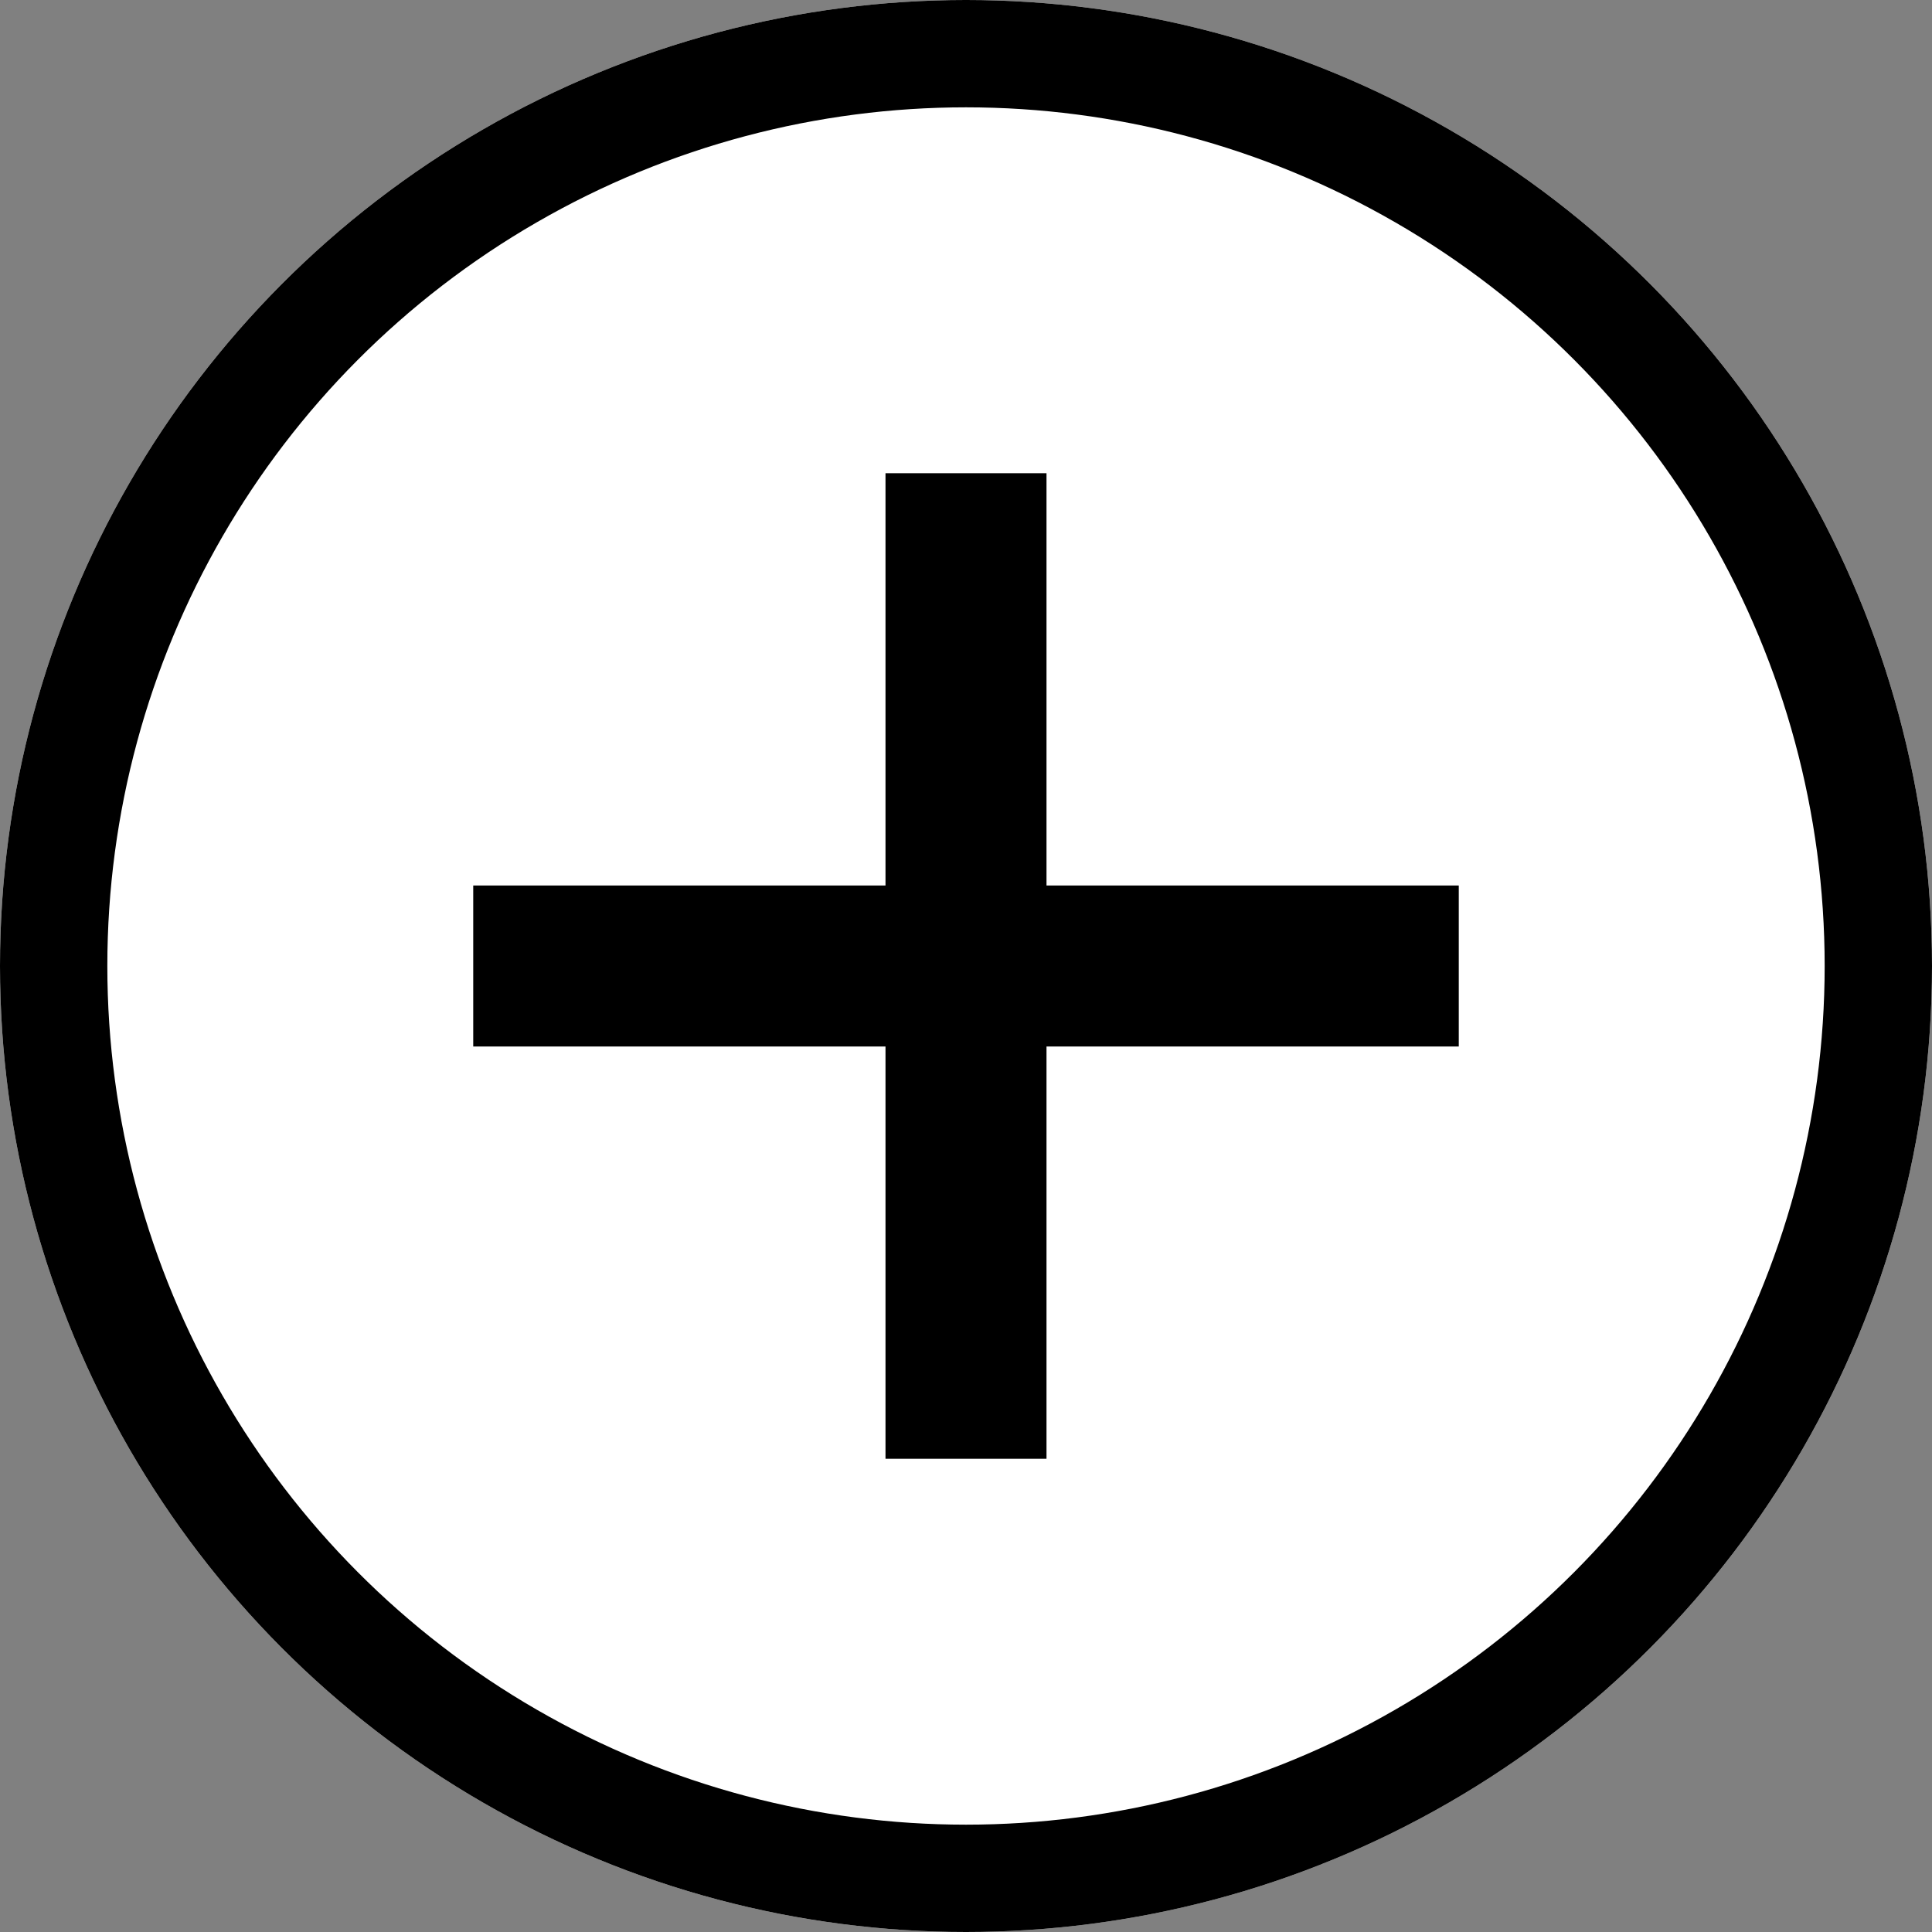
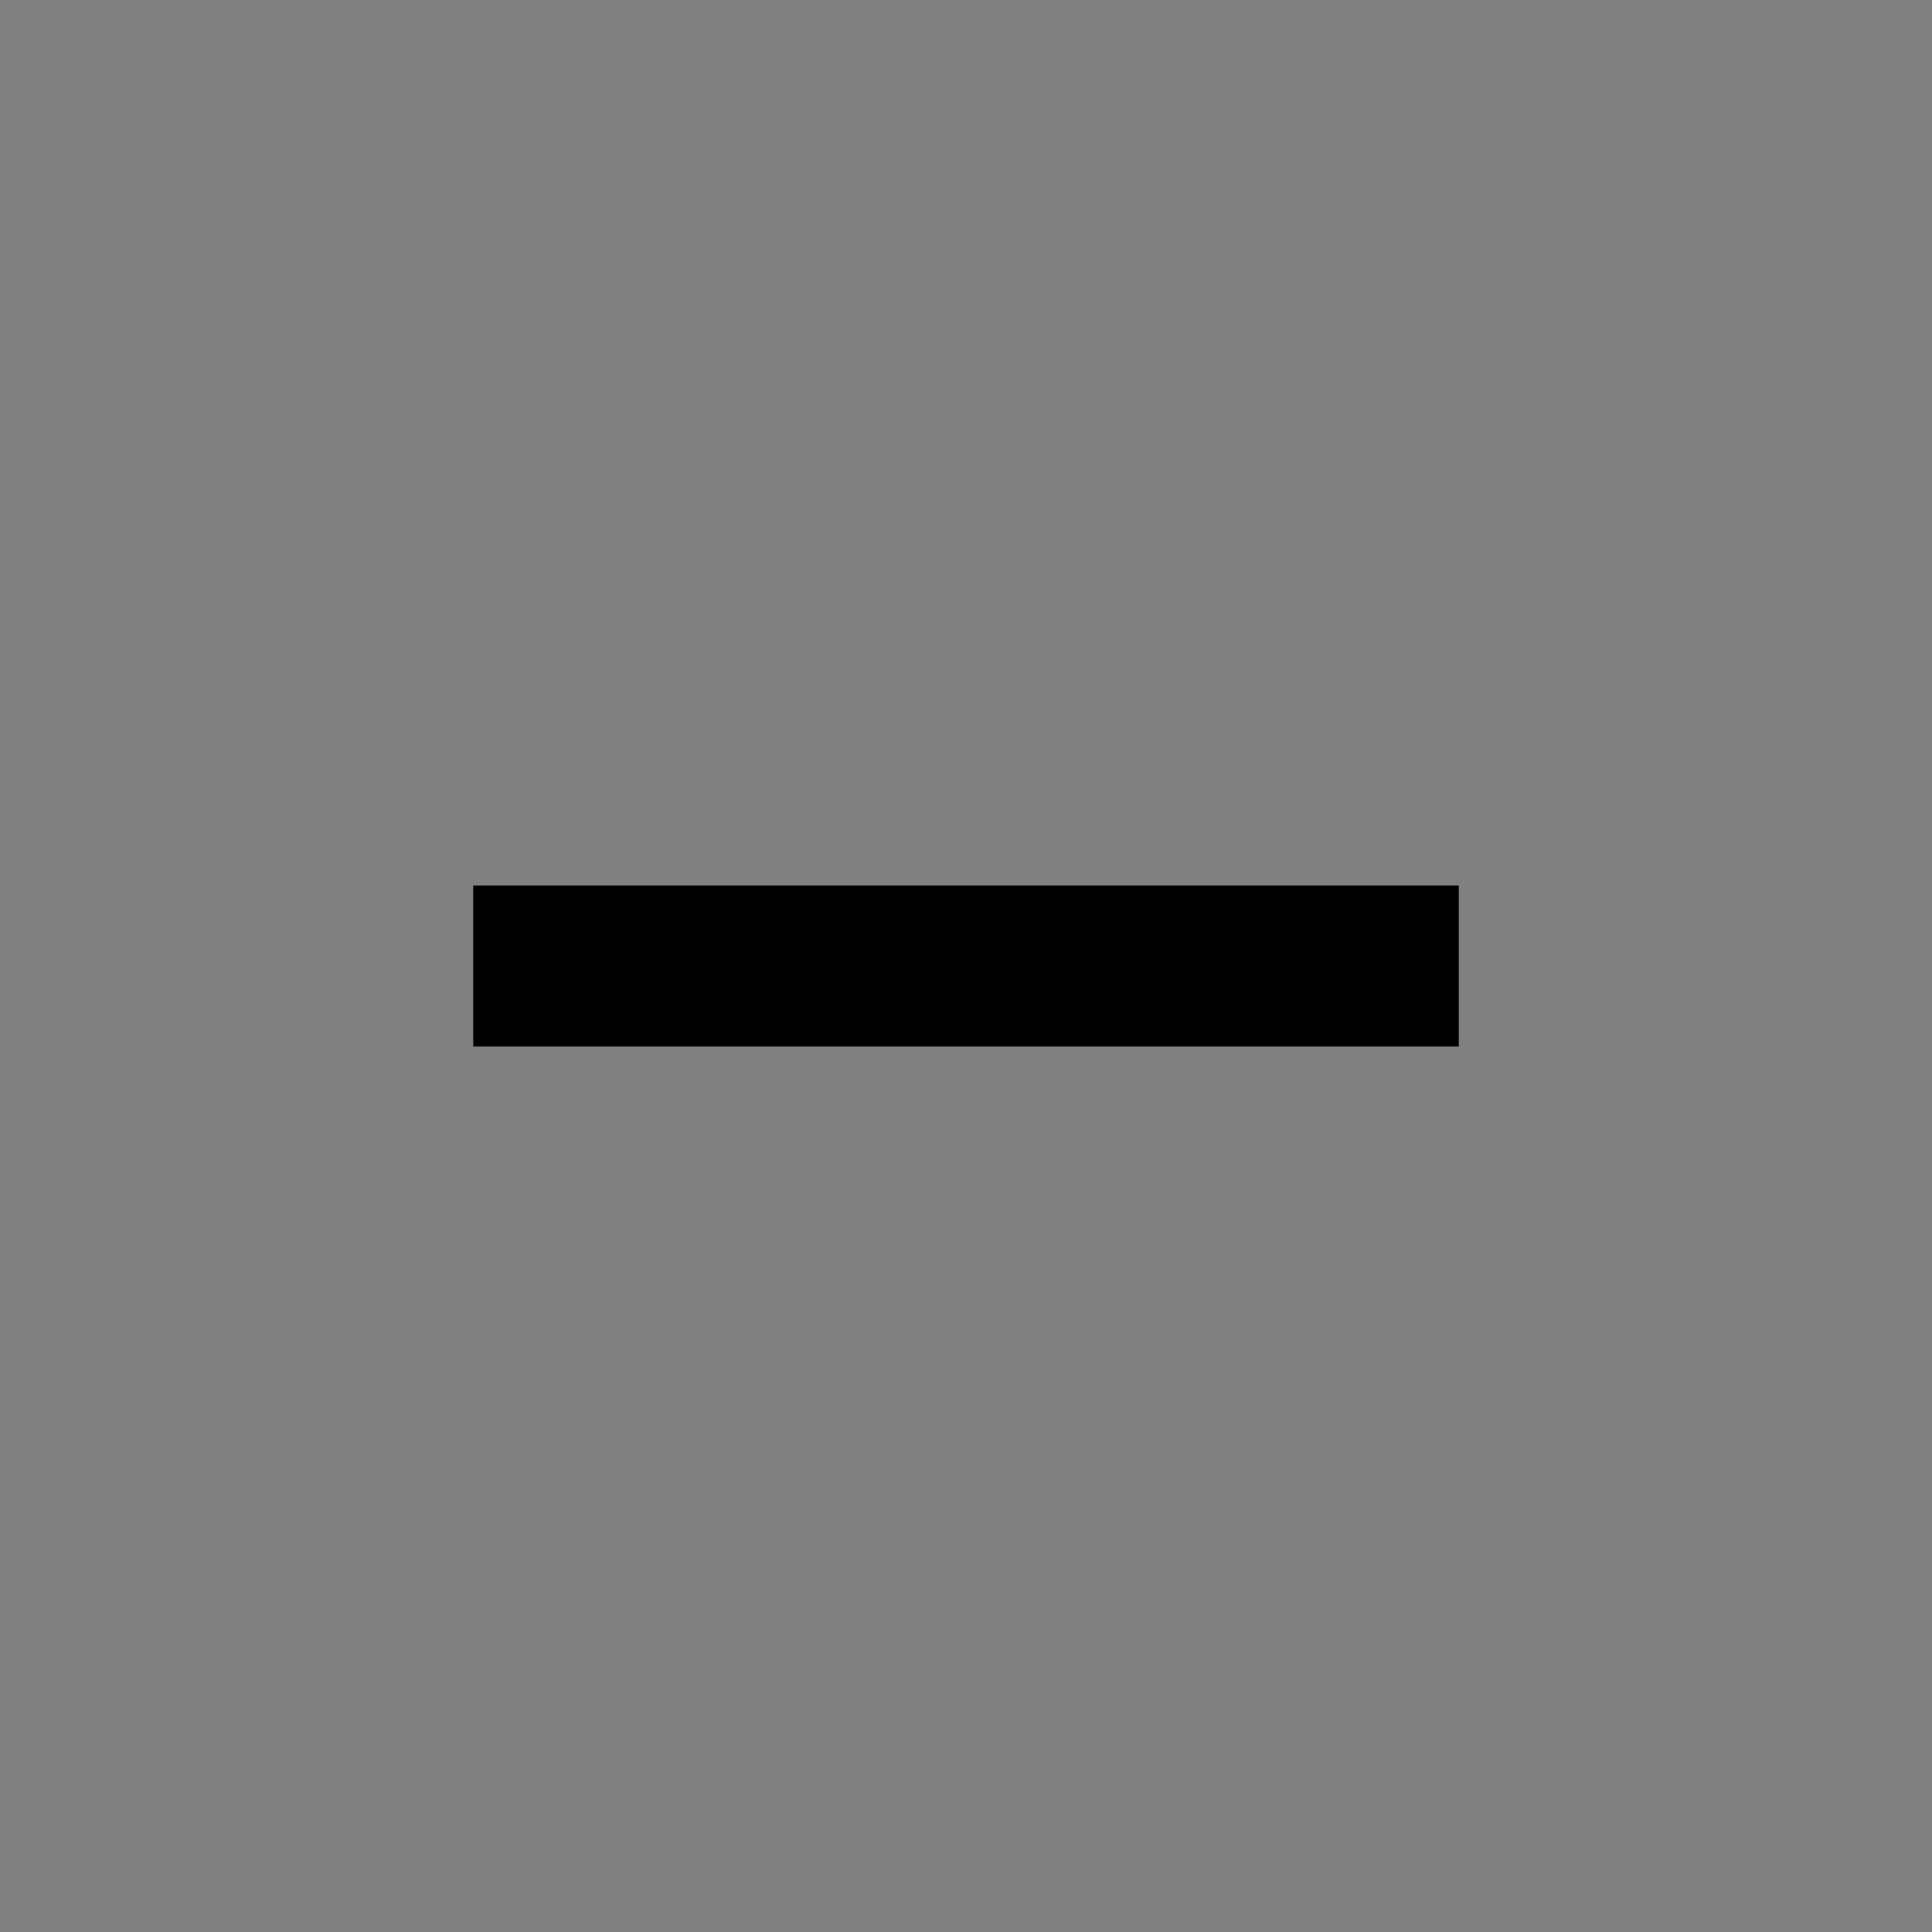
<svg xmlns="http://www.w3.org/2000/svg" width="18" height="18" viewBox="0 0 18 18">
  <rect x="0" y="0" width="18" height="18" fill="#808080" stroke="none" />
  <g id="グループ_6066" data-name="グループ 6066" transform="translate(-344 -1806)">
    <g id="楕円形_290" data-name="楕円形 290" transform="translate(344 1806)" fill="#fff" stroke="#000" stroke-width="1">
-       <circle cx="9" cy="9" r="9" stroke="none" />
-       <circle cx="9" cy="9" r="8.5" fill="none" />
-     </g>
+       </g>
    <g id="グループ_6065" data-name="グループ 6065" transform="translate(144.409 -166.591)">
      <line id="線_918" data-name="線 918" x2="9.182" transform="translate(204 1981.591)" fill="none" stroke="#000" stroke-width="1.5" />
-       <path id="パス_21731" data-name="パス 21731" d="M0,0V9.182" transform="translate(208.591 1977)" fill="none" stroke="#000" stroke-width="1.5" />
    </g>
  </g>
</svg>